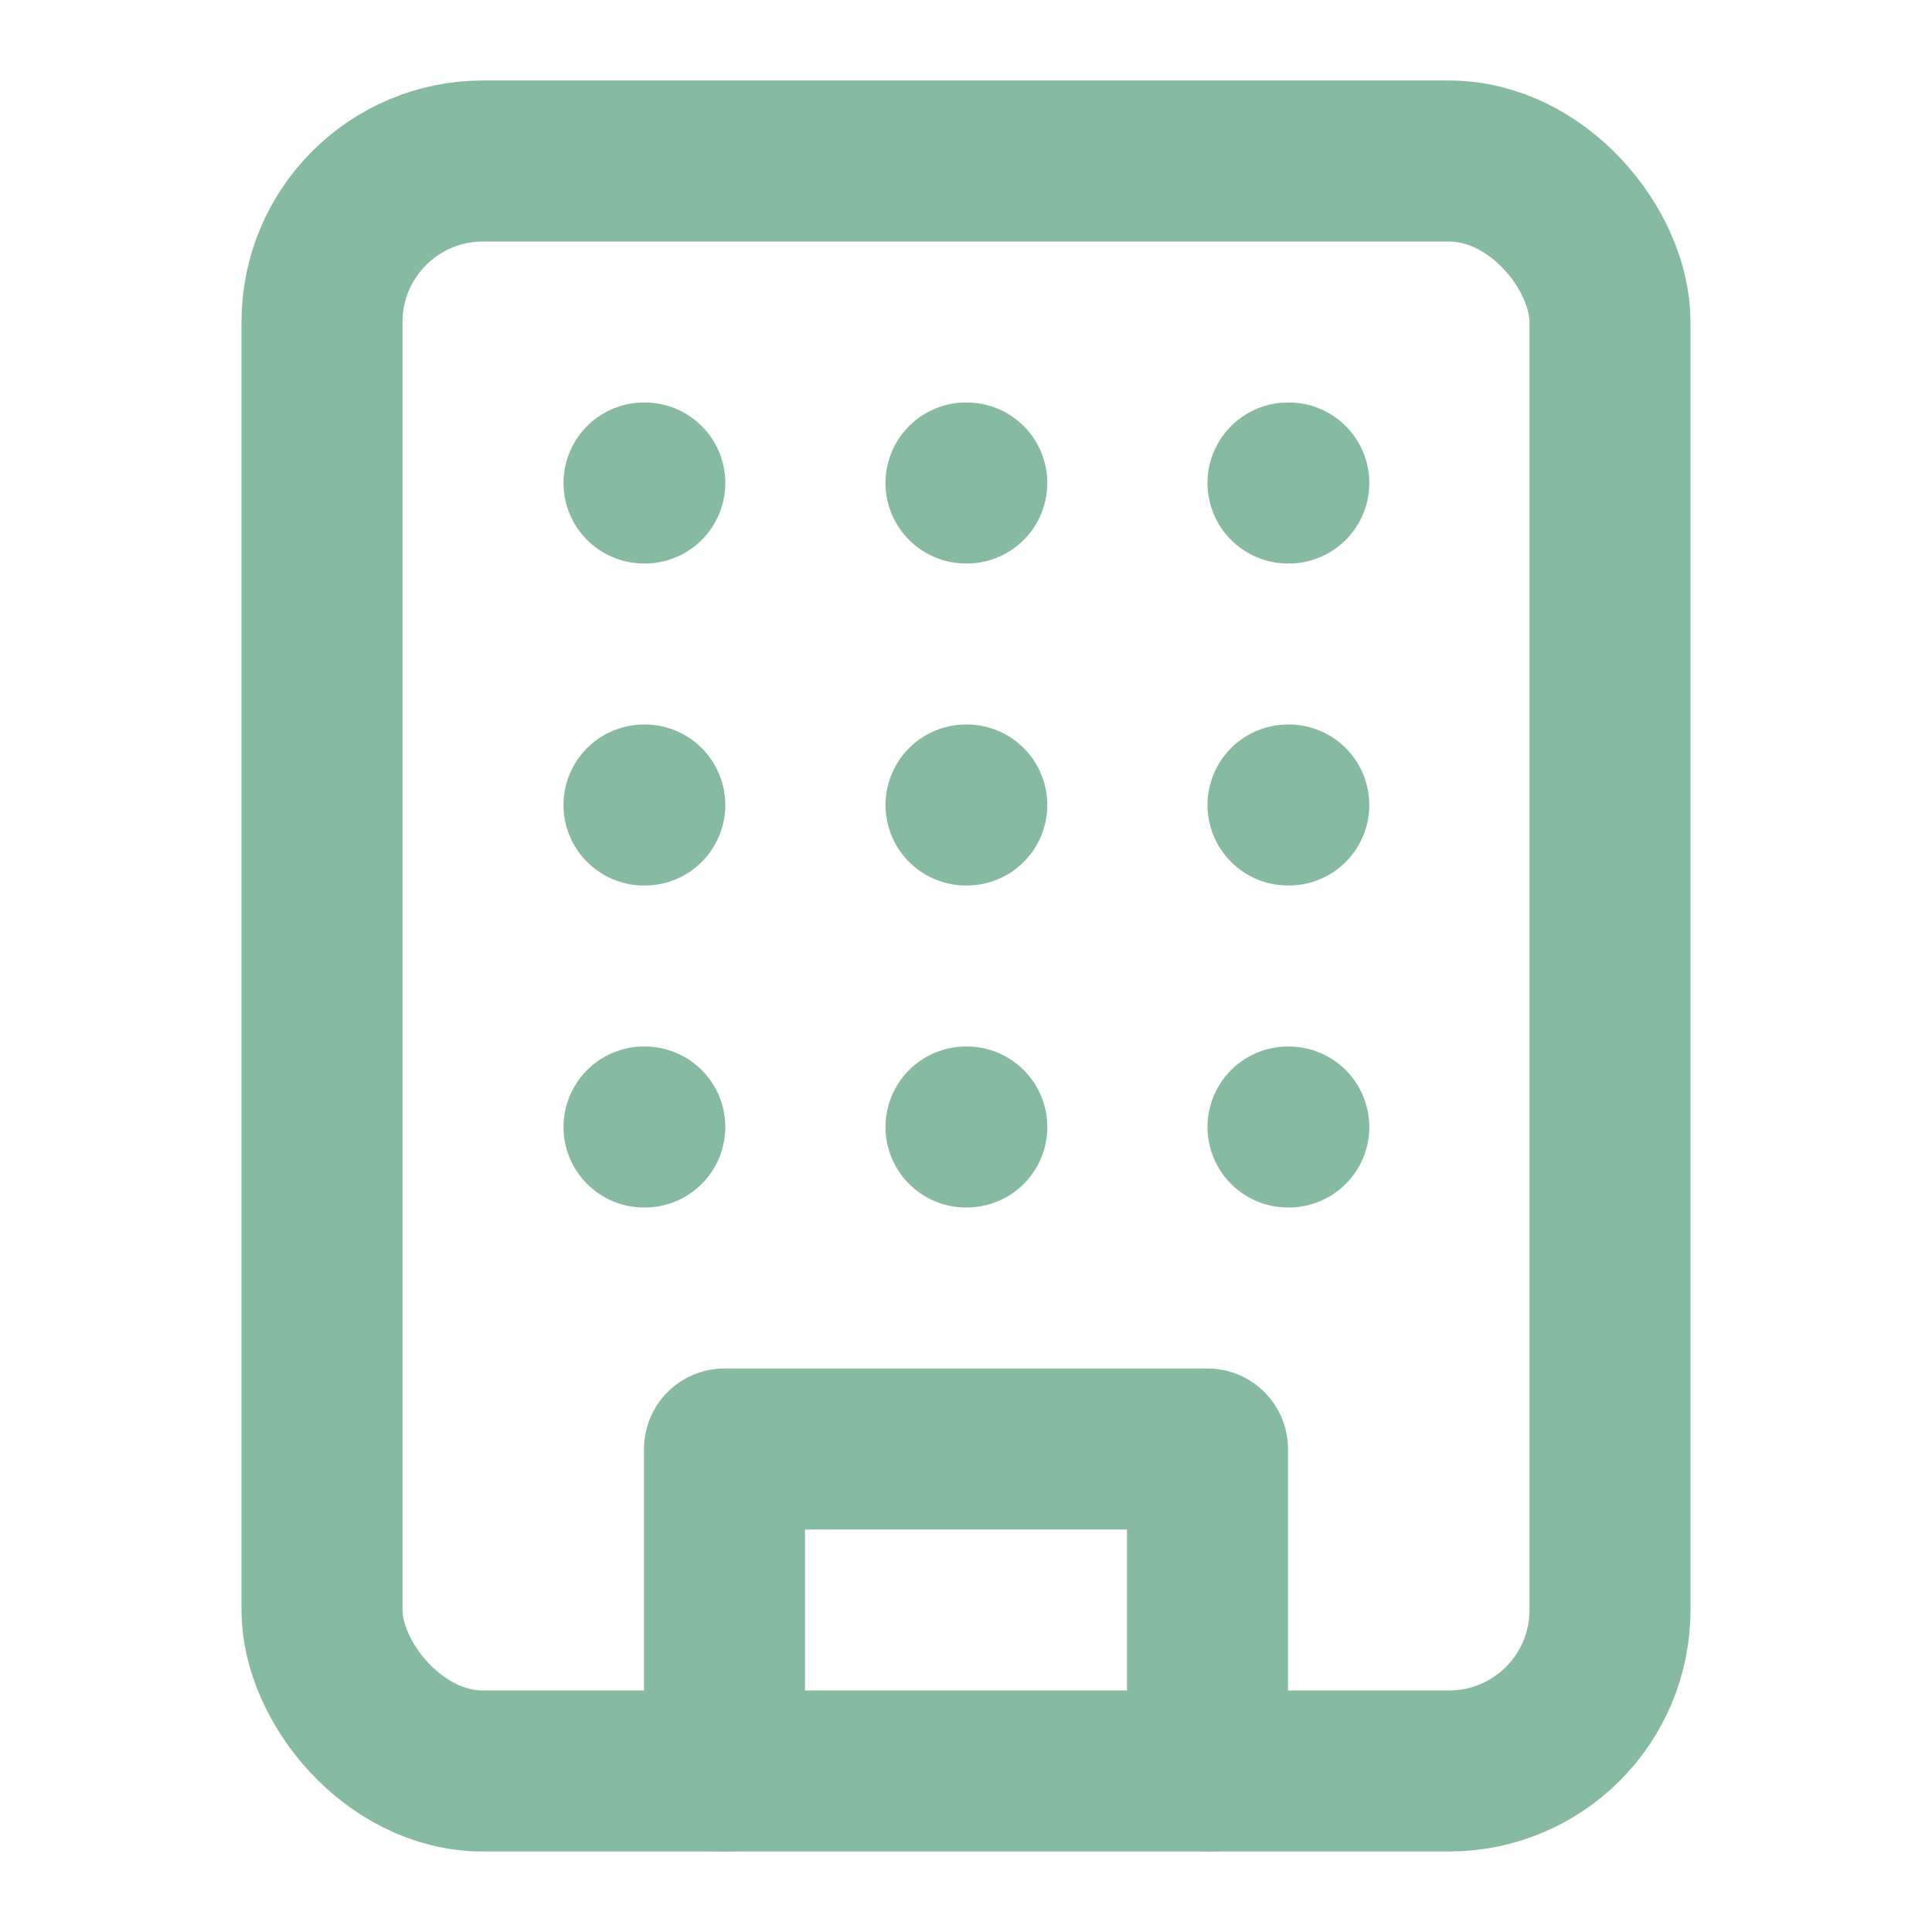
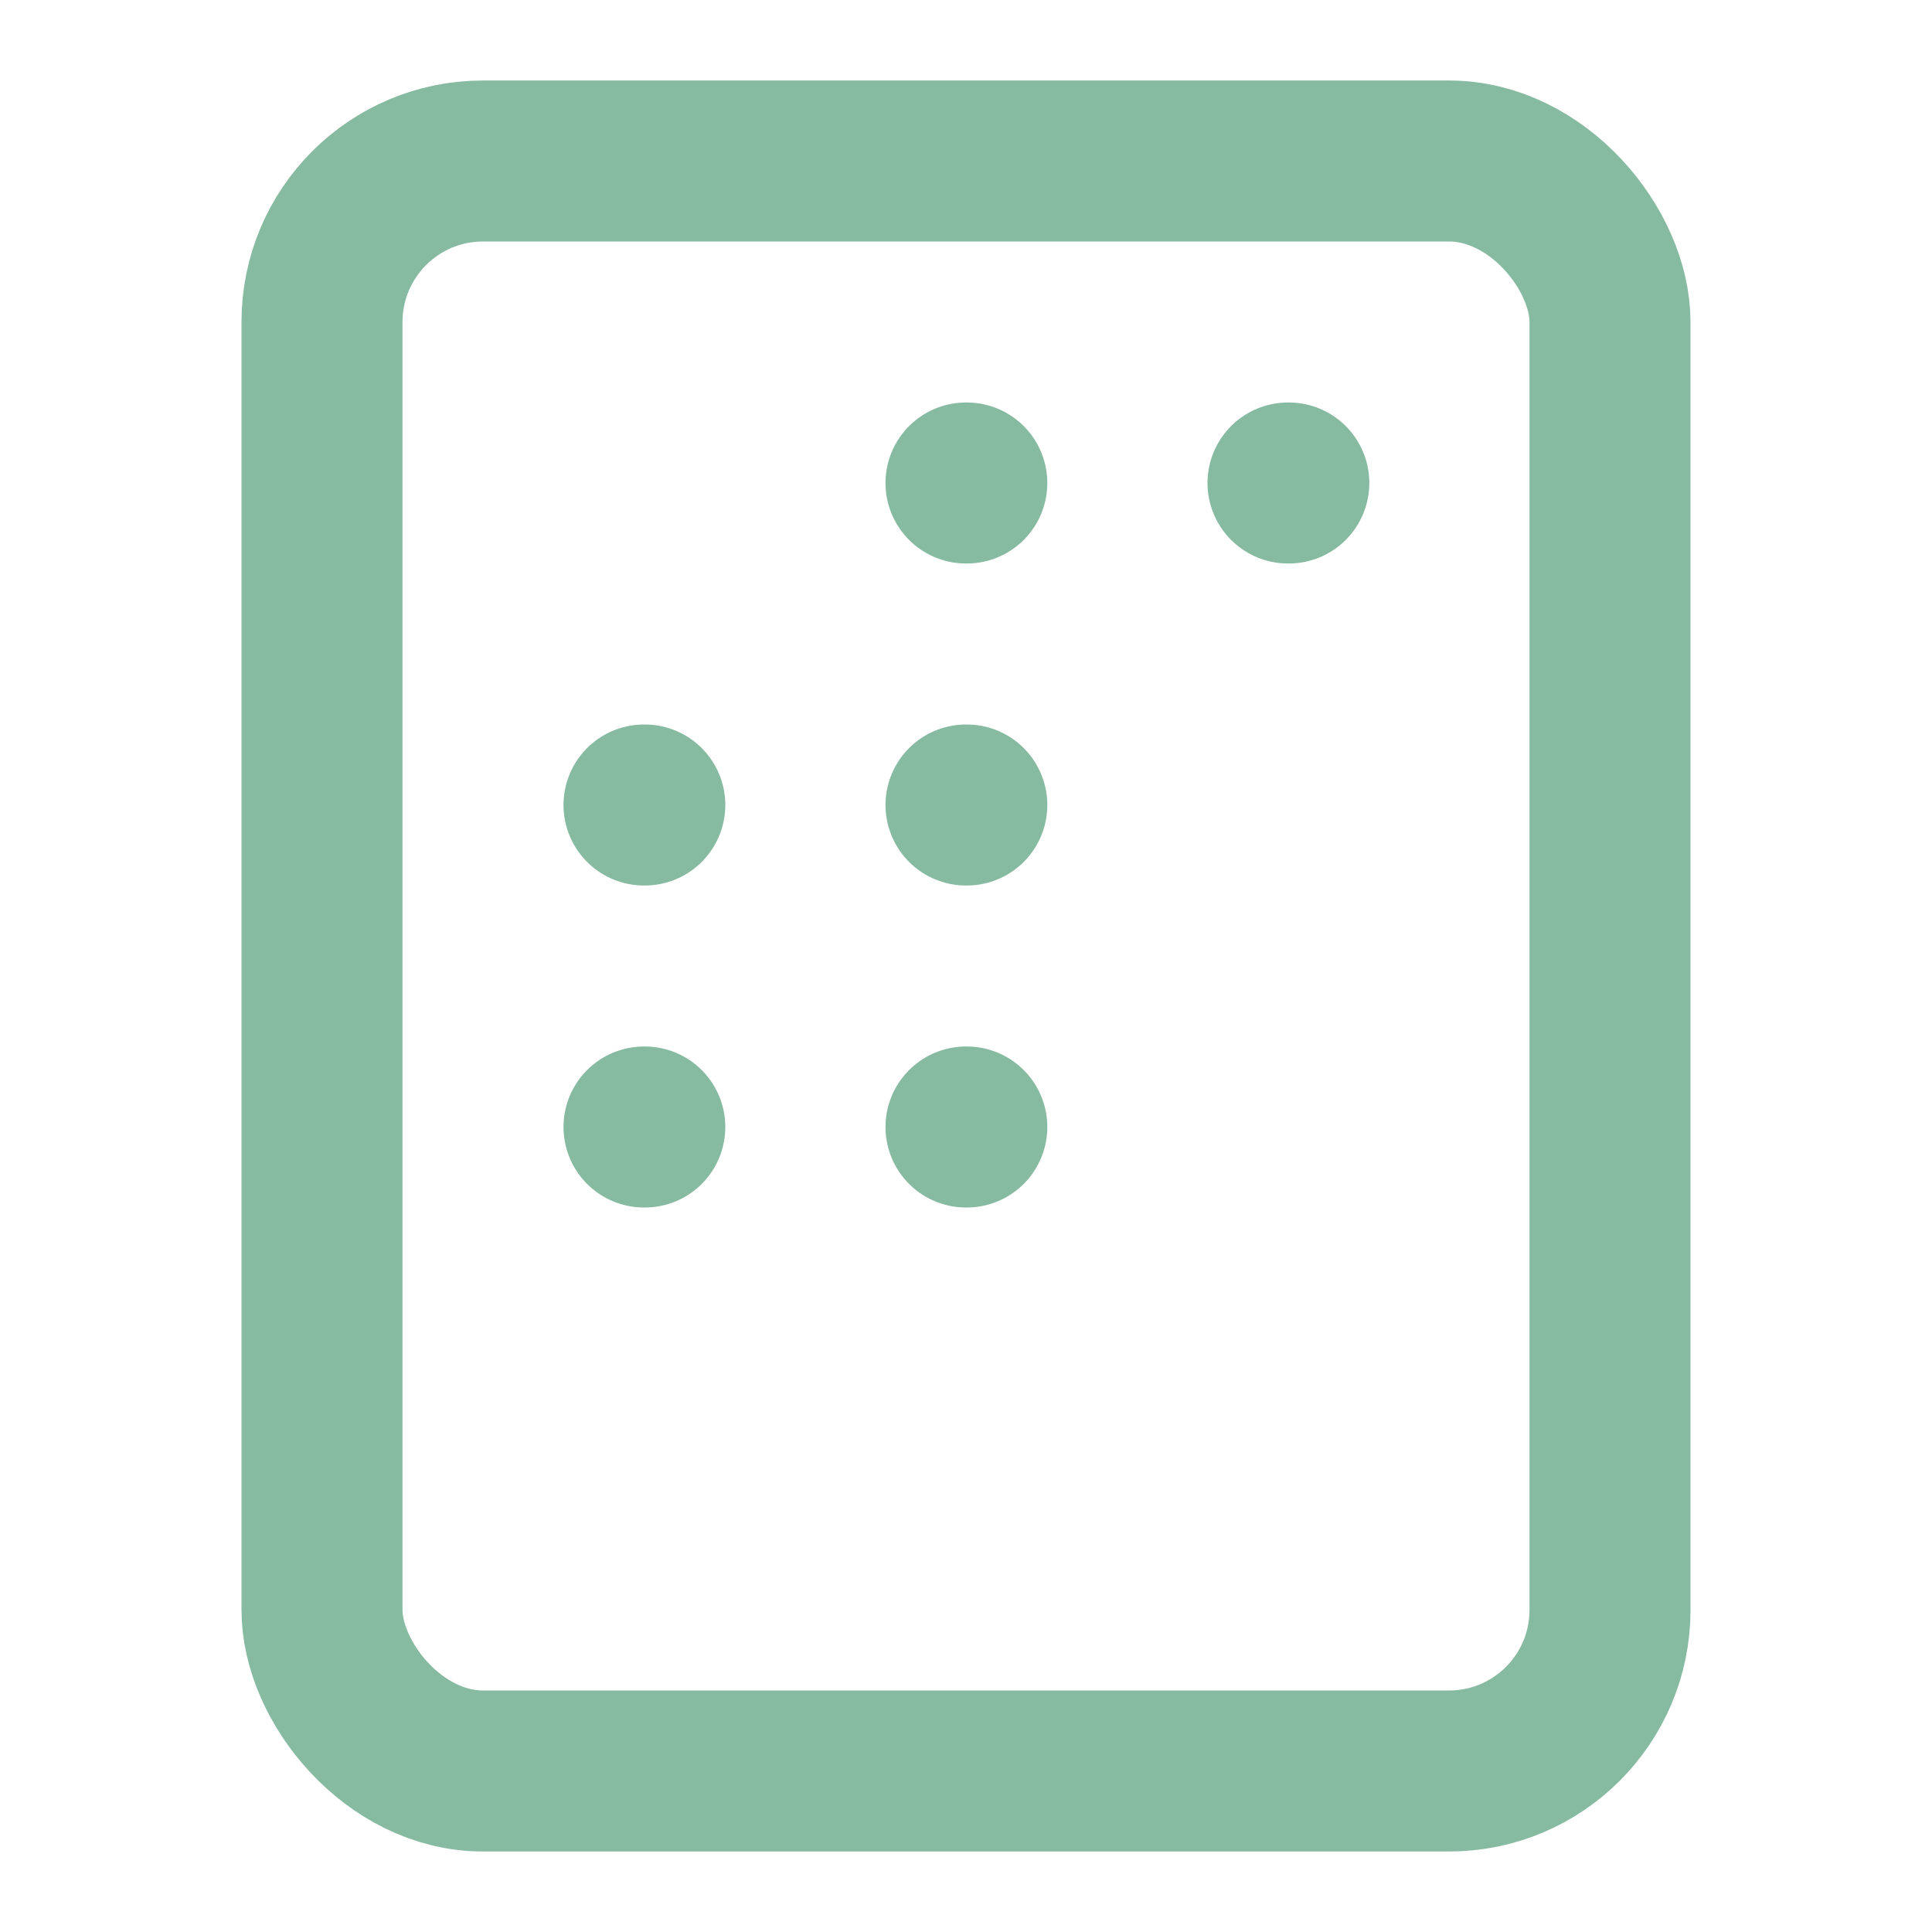
<svg xmlns="http://www.w3.org/2000/svg" width="24" height="24" viewBox="0 0 24 24" fill="none" stroke="#86BAA1" stroke-width="2" stroke-linecap="round" stroke-linejoin="round" class="lucide lucide-building h-16 w-16 text-[#86BAA1] mb-6" data-id="85">
  <rect width="16" height="20" x="4" y="2" rx="2" ry="2" />
-   <path d="M9 22v-4h6v4" />
-   <path d="M8 6h.01" />
  <path d="M16 6h.01" />
  <path d="M12 6h.01" />
  <path d="M12 10h.01" />
  <path d="M12 14h.01" />
-   <path d="M16 10h.01" />
-   <path d="M16 14h.01" />
  <path d="M8 10h.01" />
  <path d="M8 14h.01" />
</svg>